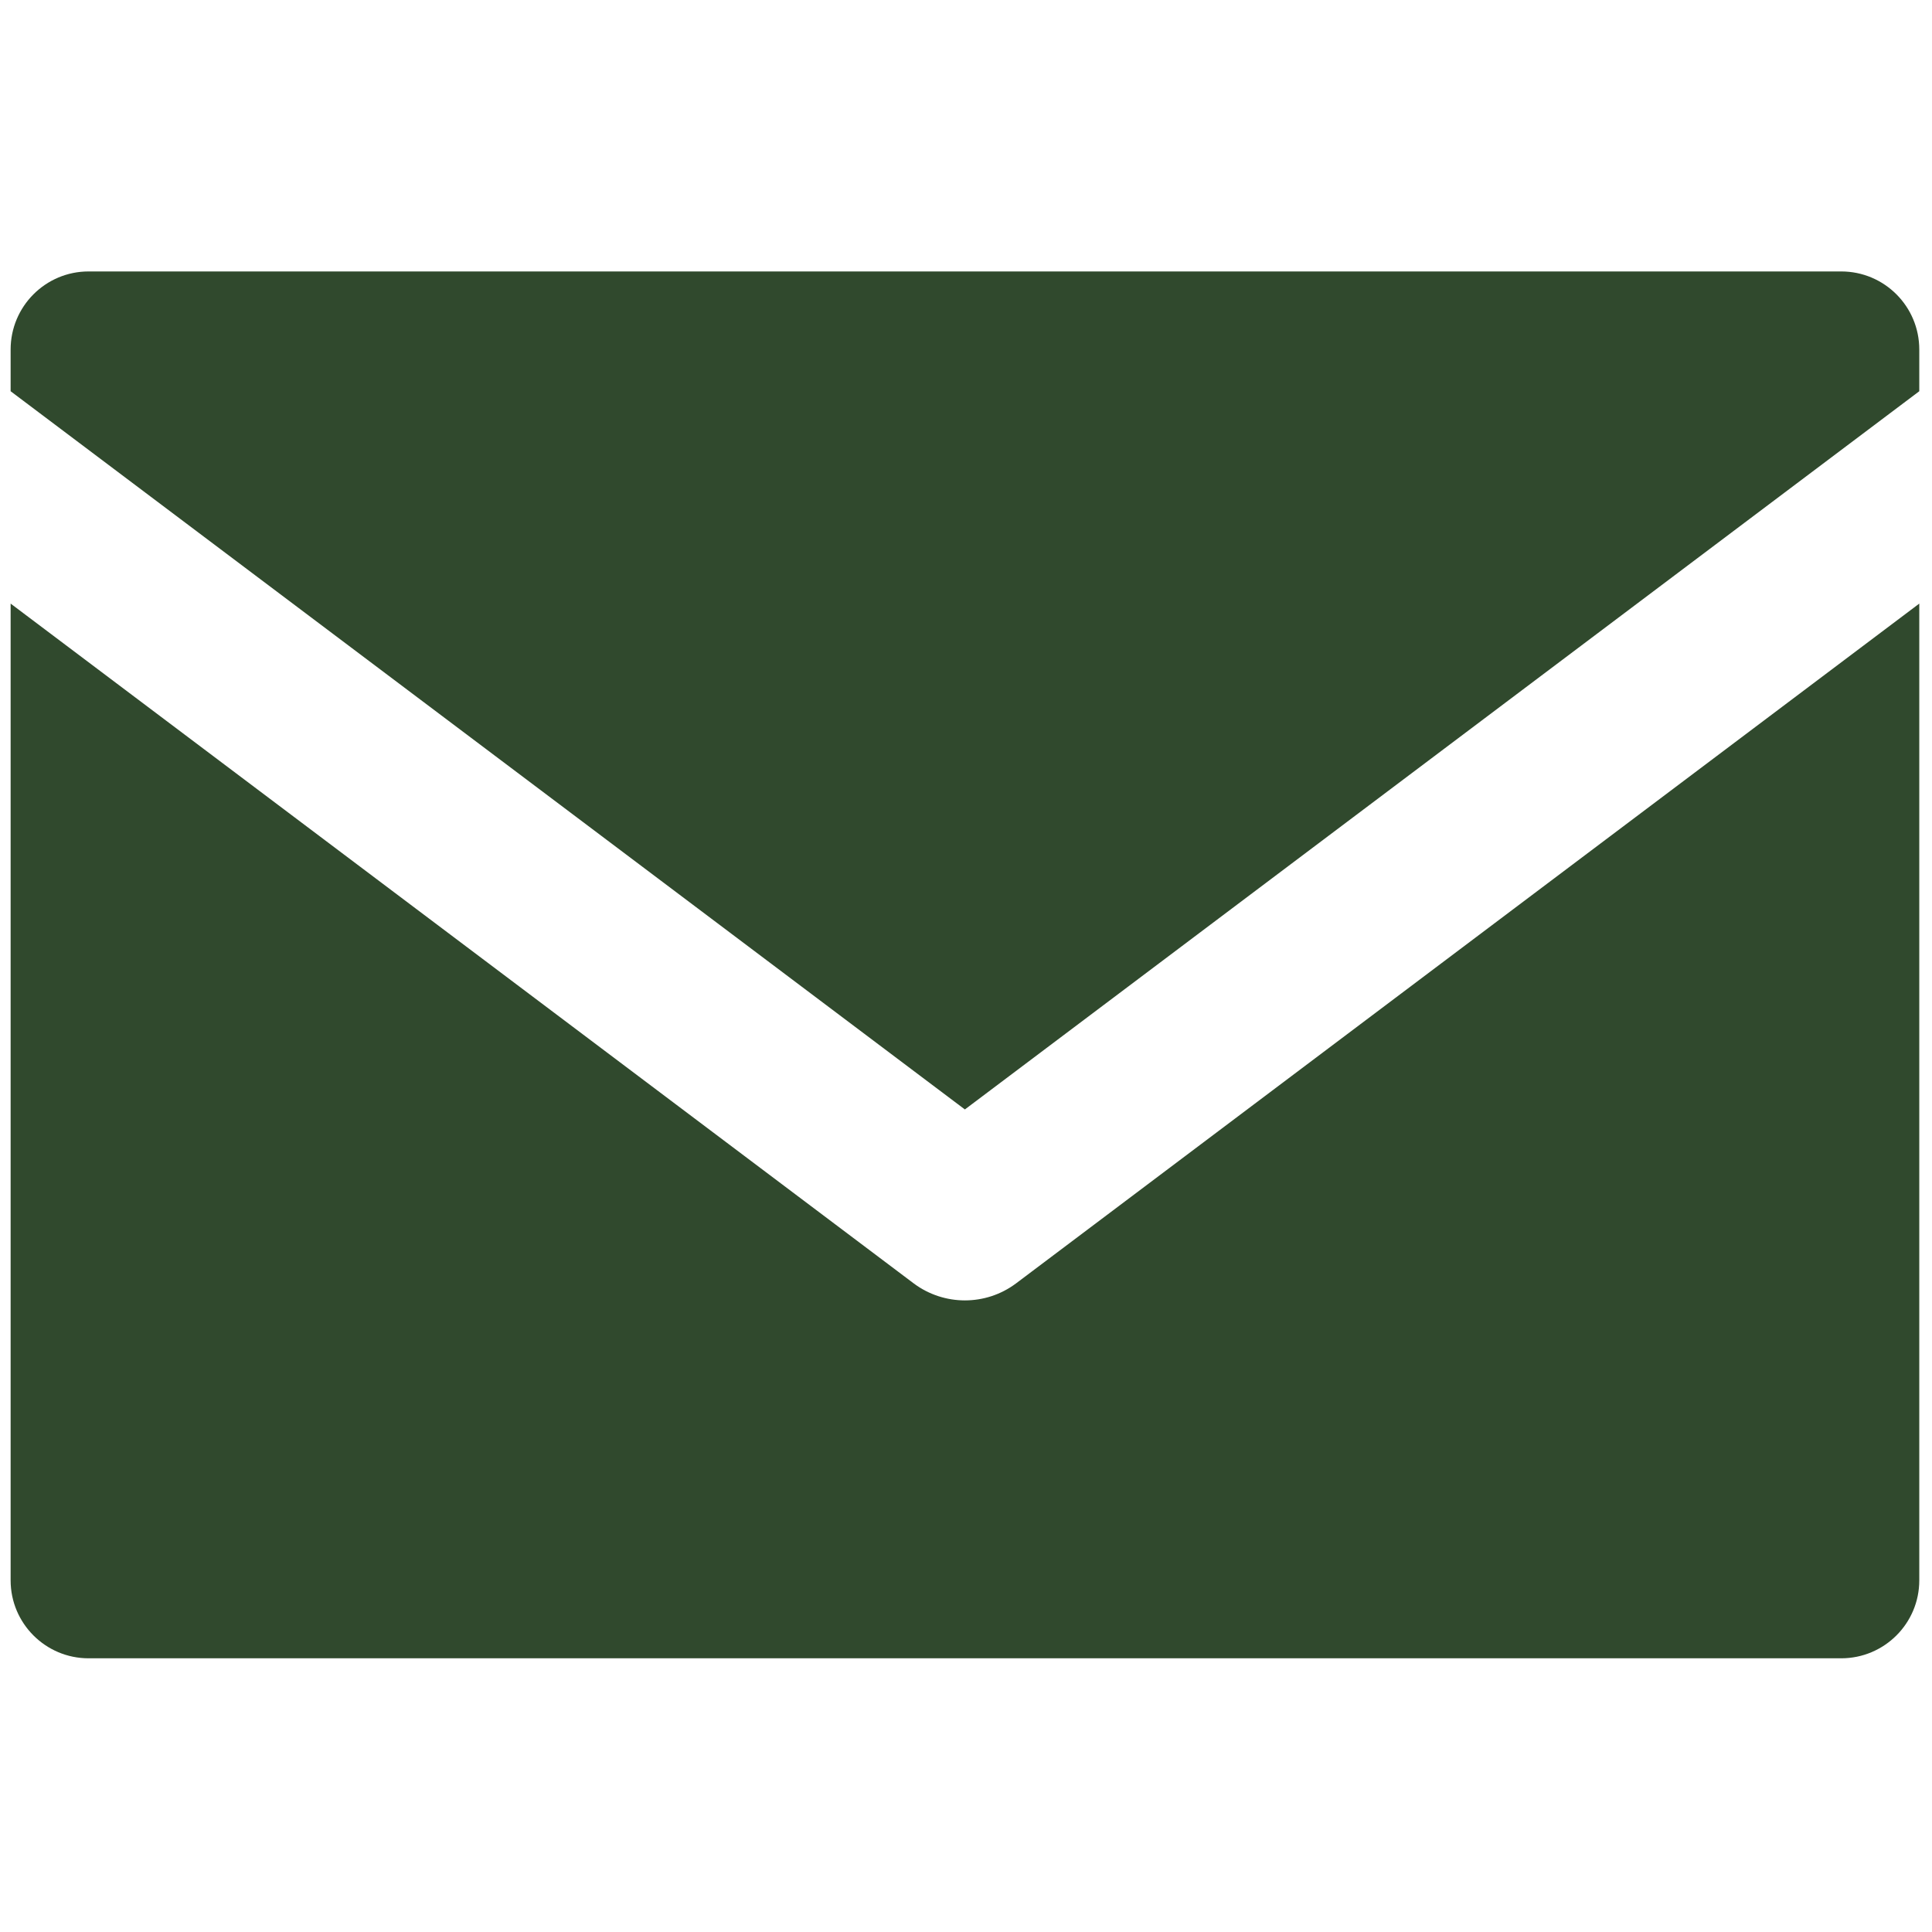
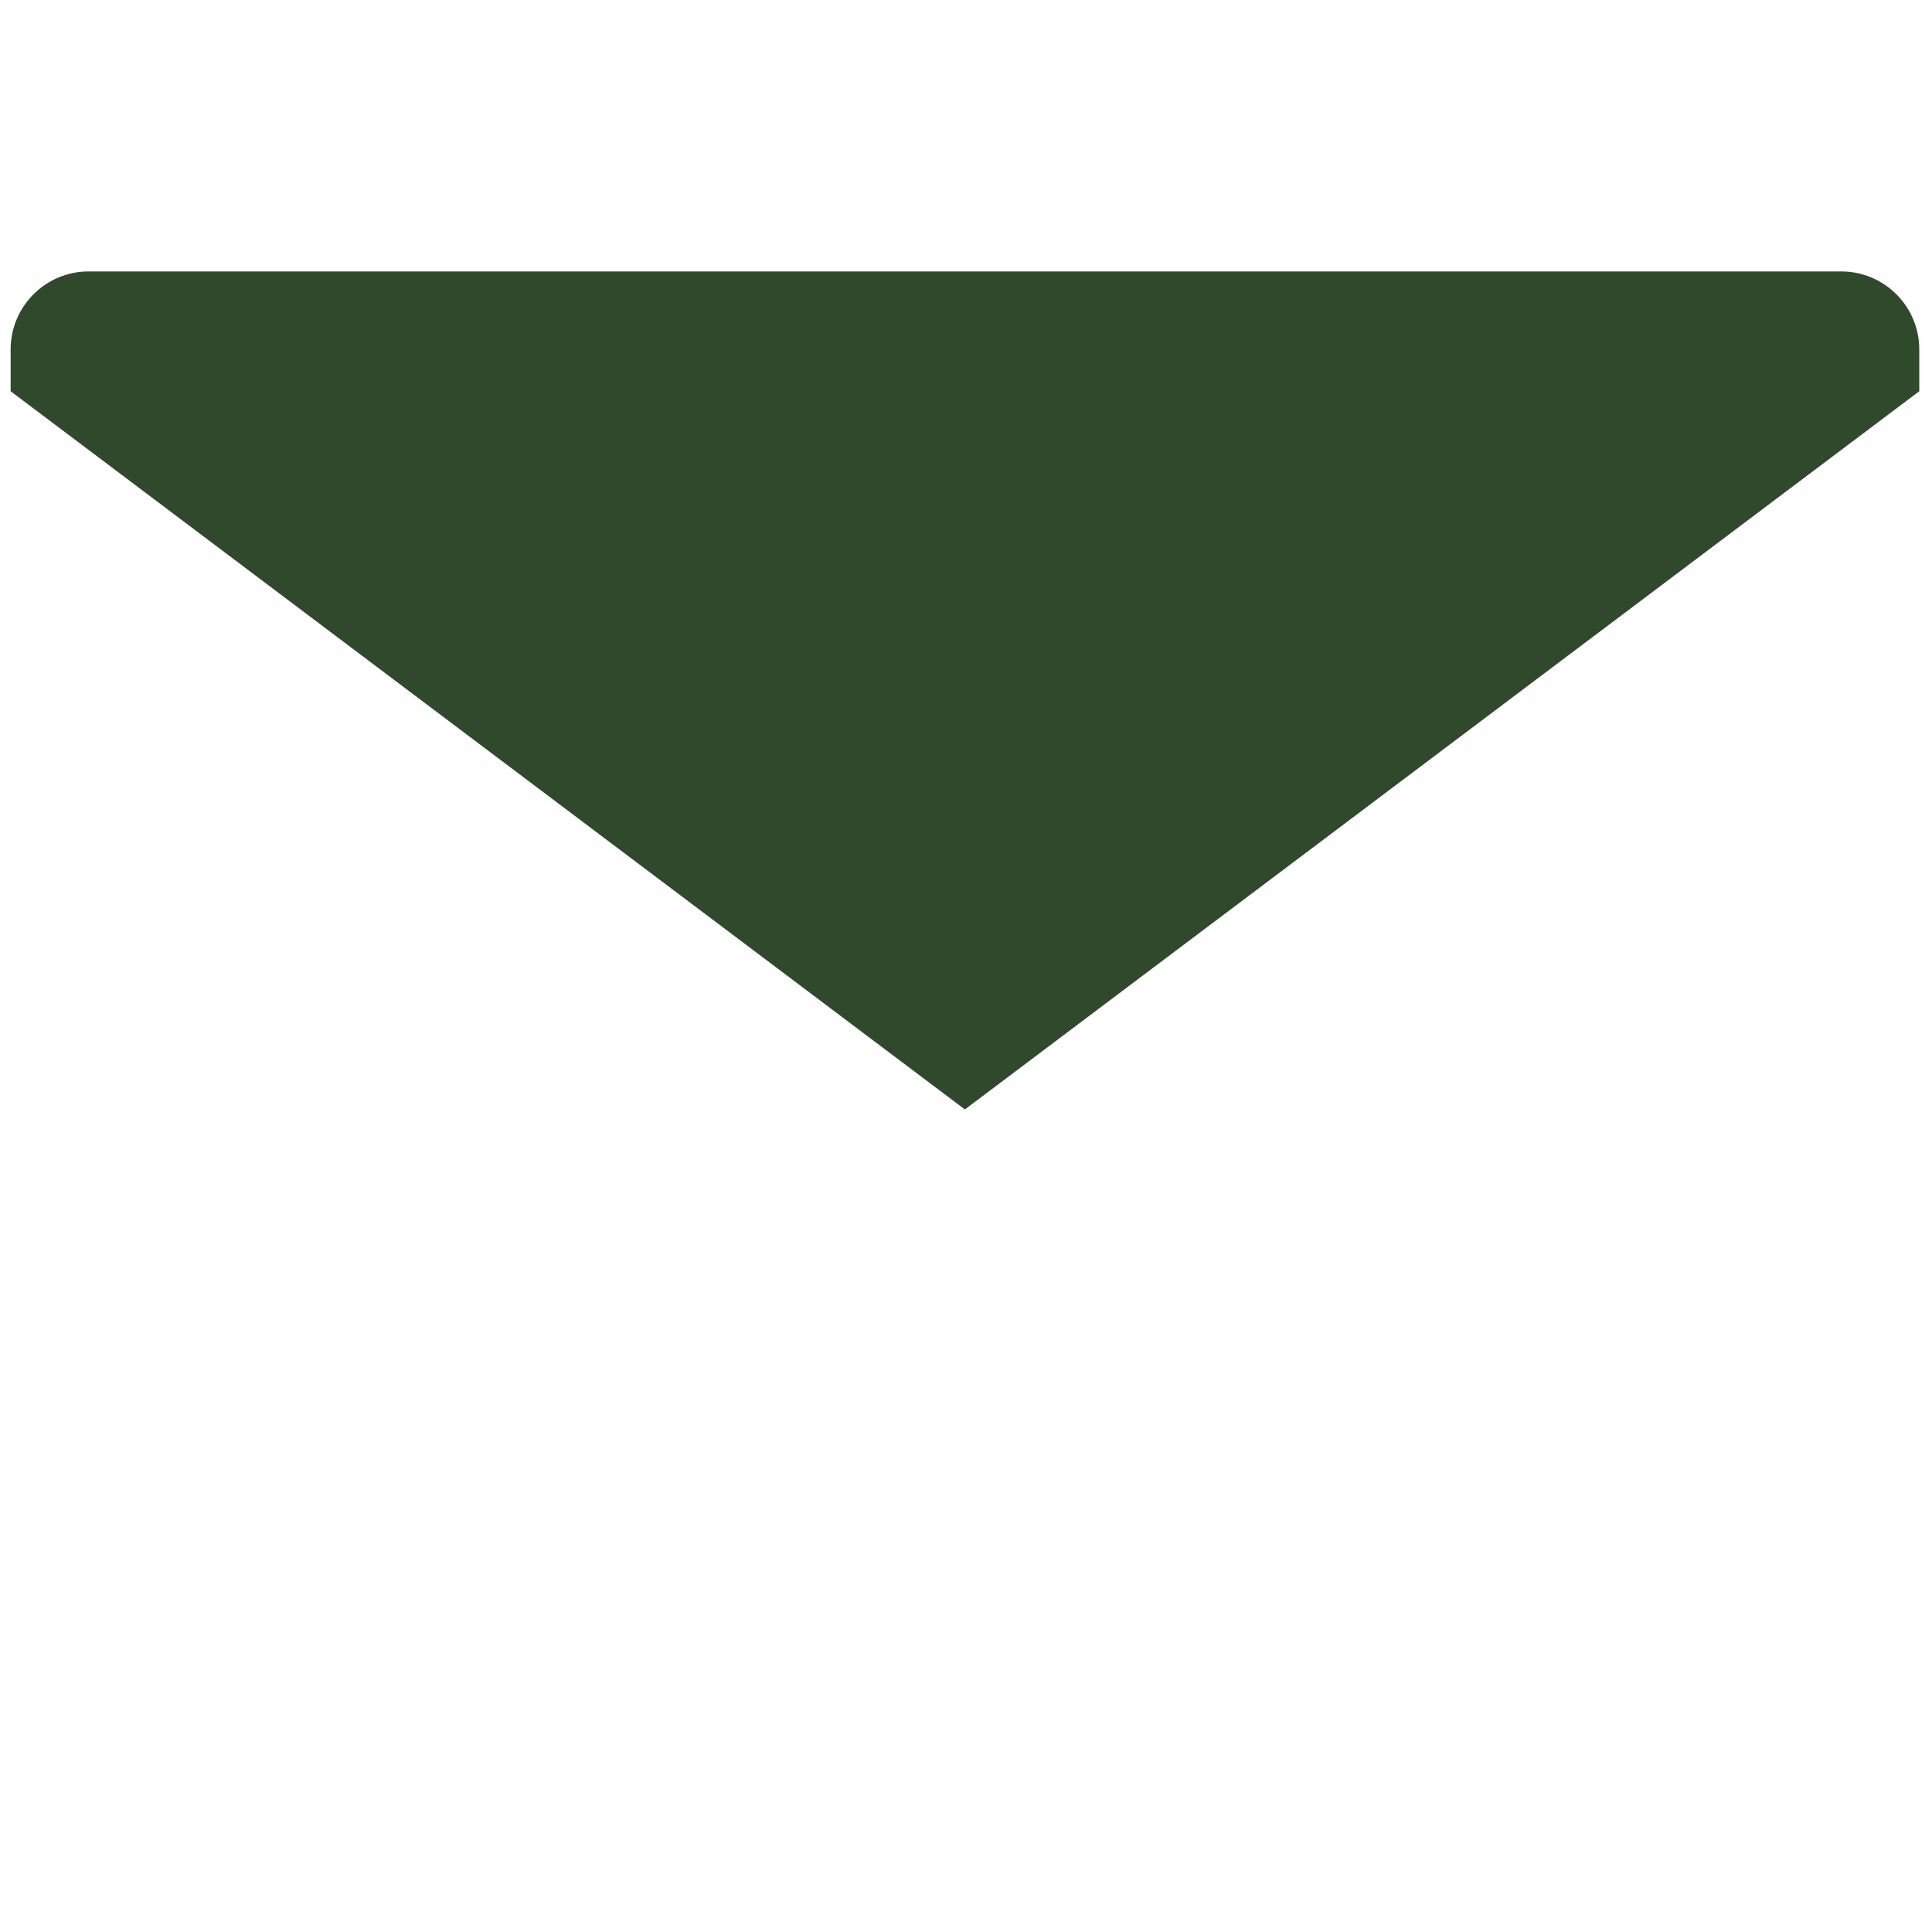
<svg xmlns="http://www.w3.org/2000/svg" width="12" height="12" viewBox="0 0 12 12" fill="none">
  <path d="M5.993 6.891L11.921 2.43V2.171C11.921 1.903 11.704 1.686 11.436 1.686H0.55C0.283 1.686 0.066 1.903 0.066 2.171V2.43L5.993 6.891Z" fill="#30492D" />
-   <path d="M6.31 7.972C6.216 8.042 6.105 8.077 5.993 8.077C5.882 8.077 5.77 8.042 5.676 7.972L0.066 3.749V9.816C0.066 10.083 0.283 10.3 0.55 10.3H11.436C11.704 10.3 11.921 10.083 11.921 9.816V3.749L6.31 7.972Z" fill="#30492D" />
</svg>